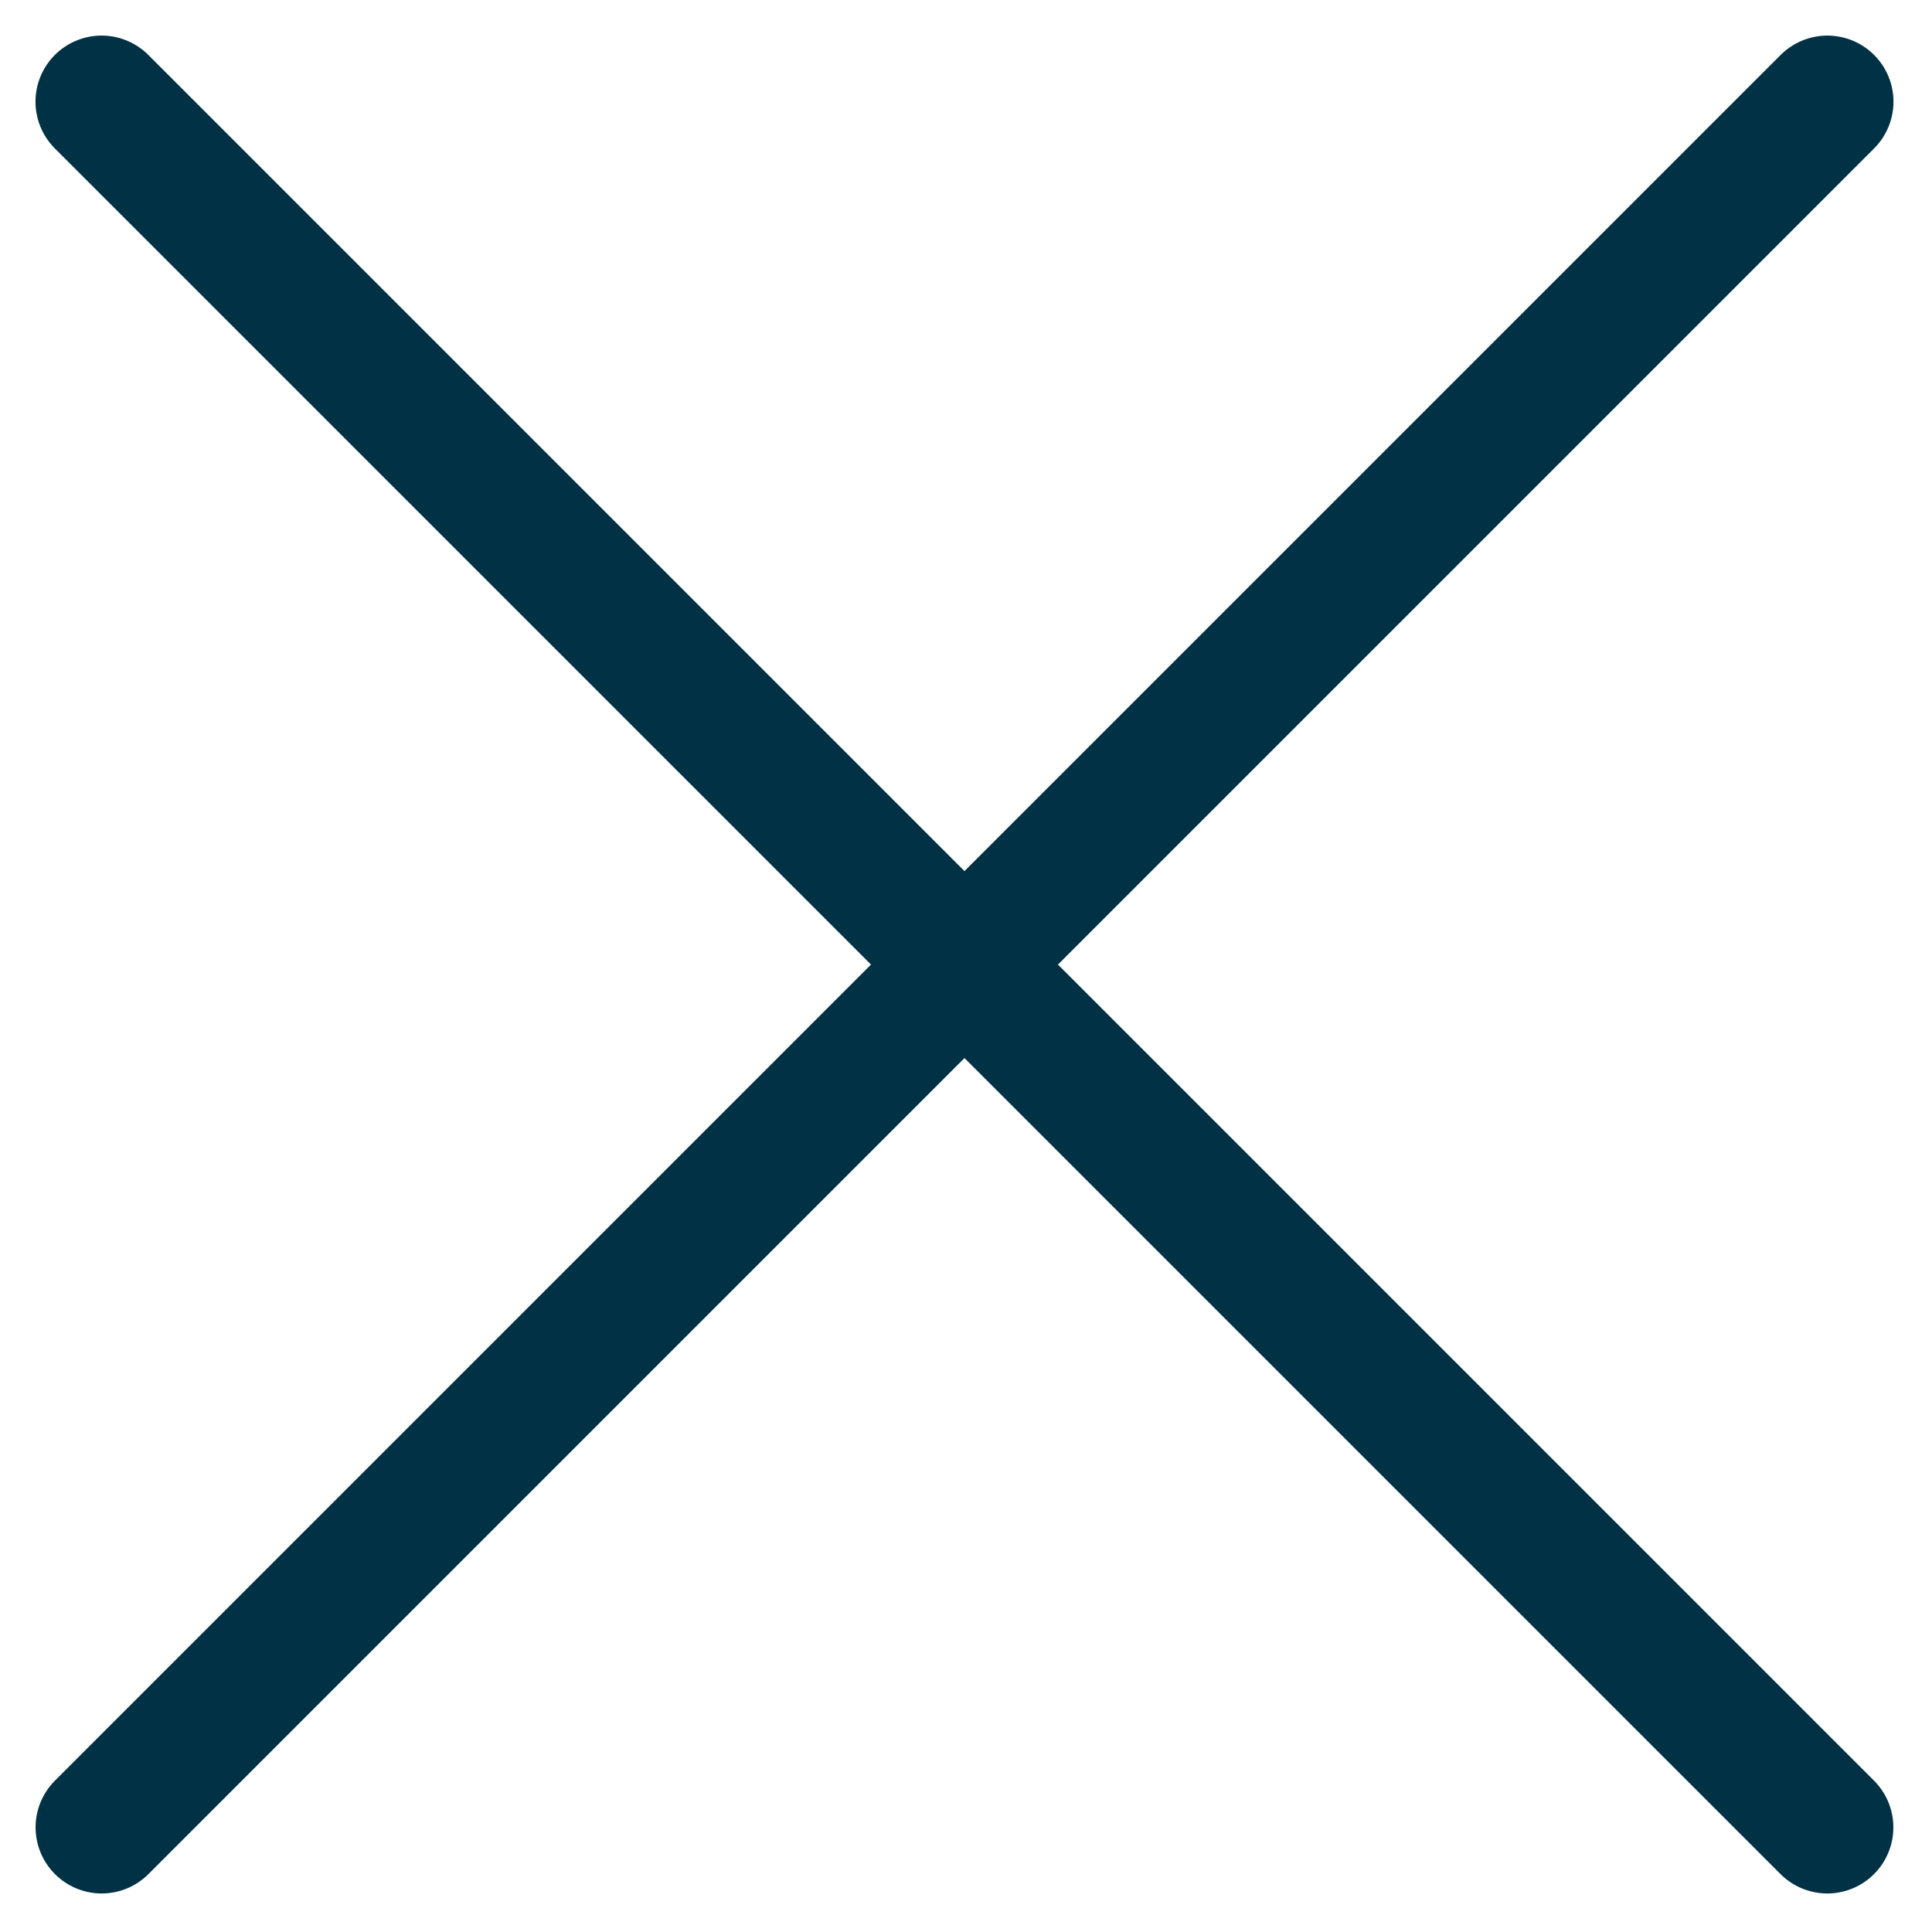
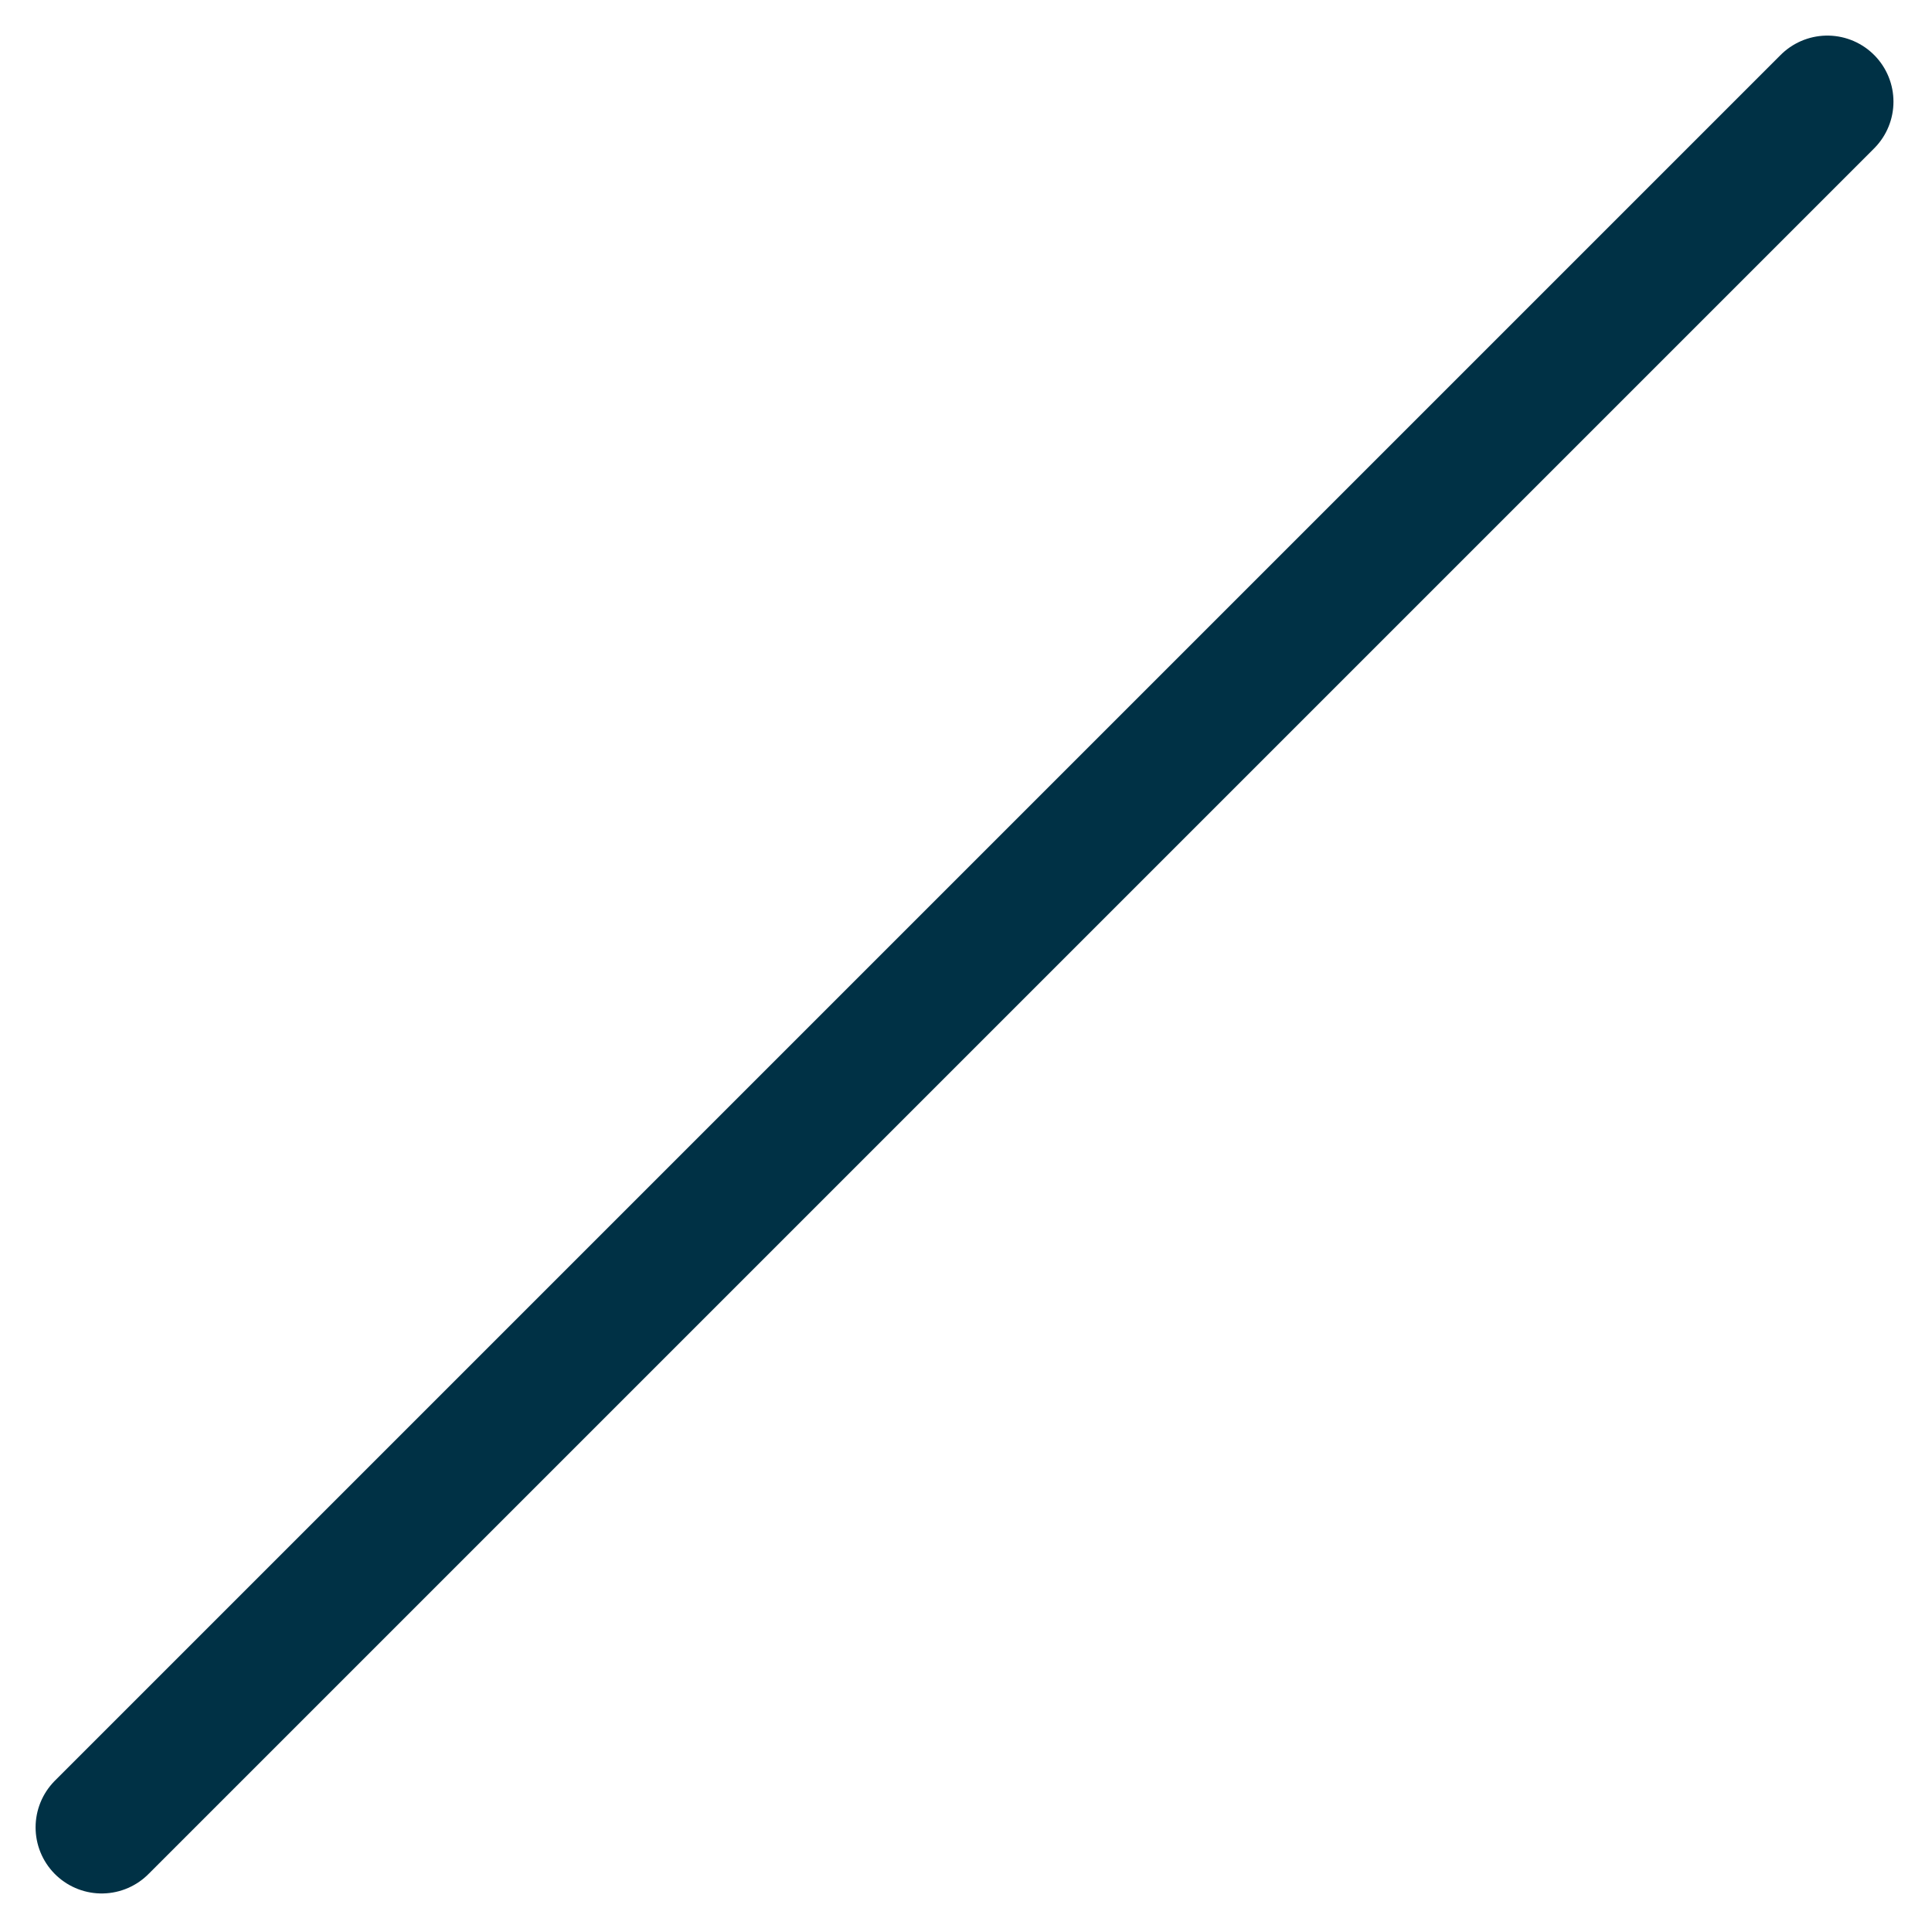
<svg xmlns="http://www.w3.org/2000/svg" width="19px" height="19px" viewBox="0 0 19 19" version="1.1">
  <title>Group</title>
  <desc>Created with Sketch.</desc>
  <defs />
  <g id="Menu-Mobile-320-px" stroke="none" stroke-width="1" fill="none" fill-rule="evenodd" transform="translate(-287, -21)" stroke-linecap="round">
    <g id="Group" transform="translate(288, 22)" stroke="#003145" stroke-width="1.3">
      <path d="M0,16.971 L16.971,0" id="Line" />
-       <path d="M0,16.971 L16.971,0" id="Line" transform="translate(8.485, 8.485) scale(-1, 1) translate(-8.485, -8.485) " />
    </g>
  </g>
</svg>